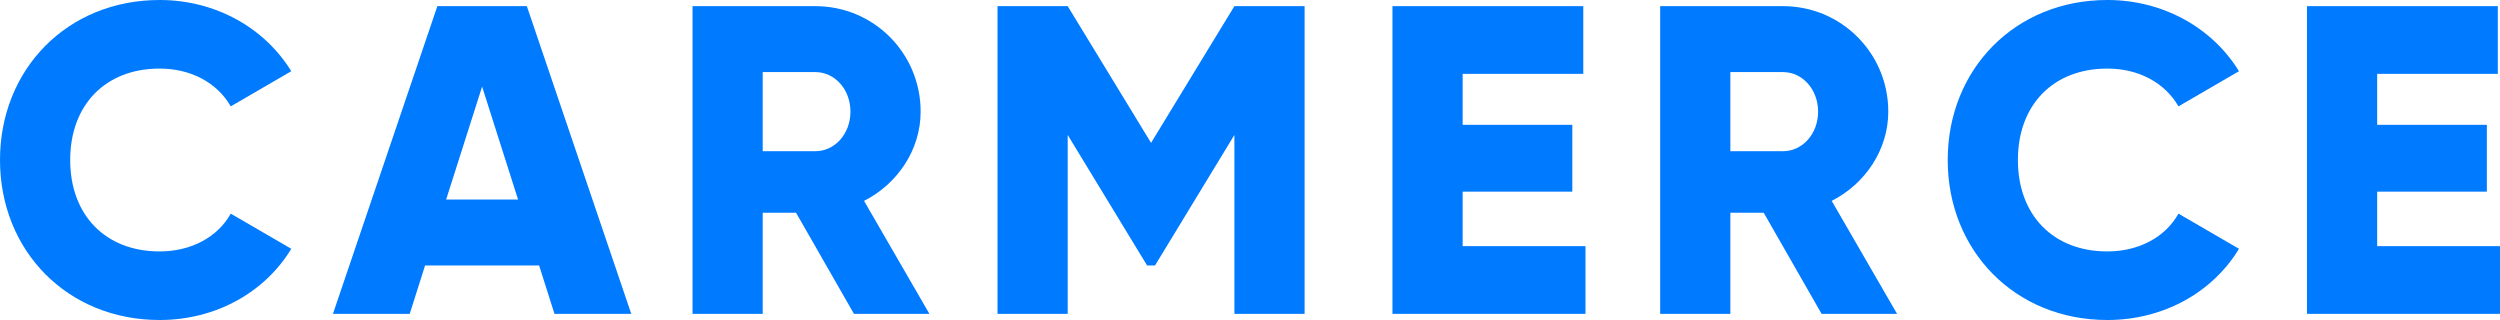
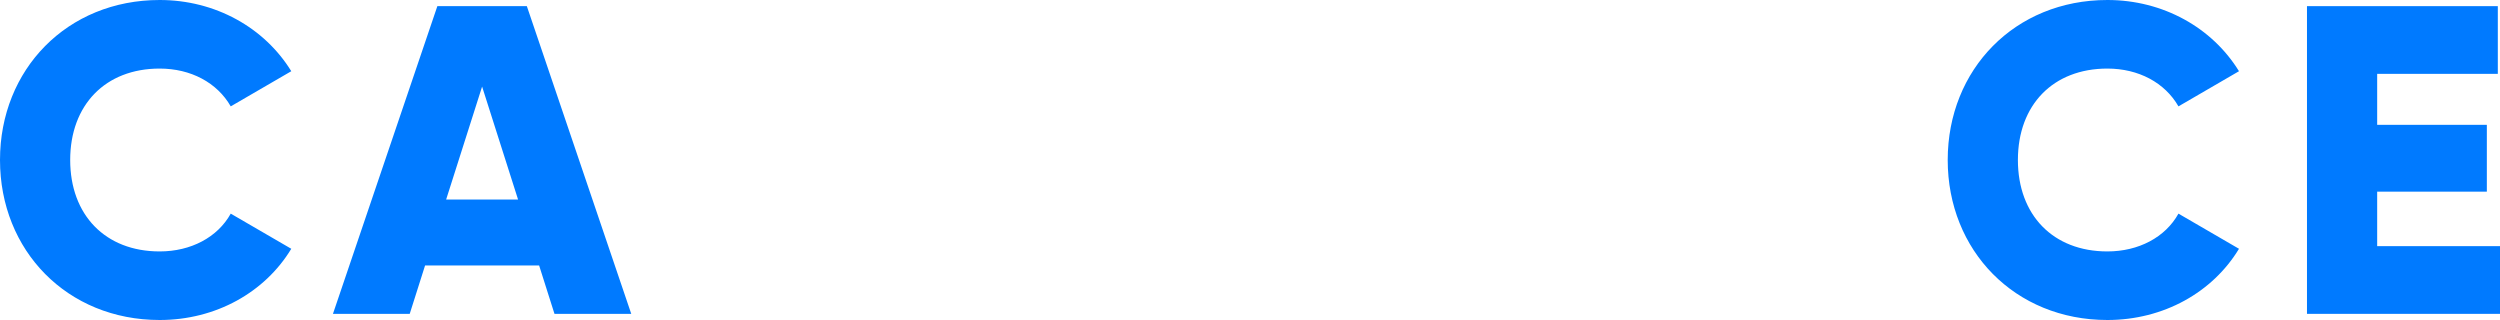
<svg xmlns="http://www.w3.org/2000/svg" width="250" height="32" viewBox="0 0 250 32" fill="none">
  <rect width="250" height="32" fill="white" />
  <path d="M15.968 32C21.583 32 26.496 29.231 29.128 24.879L23.074 21.363C21.758 23.736 19.082 25.143 15.968 25.143C10.528 25.143 7.019 21.494 7.019 16C7.019 10.505 10.528 6.857 15.968 6.857C19.082 6.857 21.715 8.264 23.074 10.637L29.128 7.121C26.452 2.769 21.539 0 15.968 0C6.712 0 0 6.945 0 16C0 25.055 6.712 32 15.968 32Z" fill="#007AFF" />
  <path d="M55.448 31.385H63.125L52.684 0.615H43.736L33.295 31.385H40.972L42.507 26.549H53.913L55.448 31.385ZM44.613 19.956L48.21 8.659L51.807 19.956H44.613Z" fill="#007AFF" />
-   <path d="M85.396 31.385H92.941L86.405 20.088C89.783 18.374 92.064 14.945 92.064 11.165C92.064 5.319 87.37 0.615 81.536 0.615H69.253V31.385H76.272V21.275H79.606L85.396 31.385ZM76.272 7.209H81.536C83.466 7.209 85.045 8.923 85.045 11.165C85.045 13.407 83.466 15.121 81.536 15.121H76.272V7.209Z" fill="#007AFF" />
-   <path d="M130.459 0.615H123.44L115.105 14.286L106.77 0.615H99.751V31.385H106.77V13.495L114.71 26.549H115.5L123.44 13.495V31.385H130.459V0.615Z" fill="#007AFF" />
-   <path d="M146.265 24.615V19.165H157.232V12.483H146.265V7.385H158.328V0.615H139.246V31.385H158.548V24.615H146.265Z" fill="#007AFF" />
-   <path d="M182.161 31.385H189.706L183.17 20.088C186.547 18.374 188.828 14.945 188.828 11.165C188.828 5.319 184.135 0.615 178.3 0.615H166.017V31.385H173.036V21.275H176.37L182.161 31.385ZM173.036 7.209H178.3C180.23 7.209 181.81 8.923 181.81 11.165C181.81 13.407 180.23 15.121 178.3 15.121H173.036V7.209Z" fill="#007AFF" />
  <path d="M210.739 32C216.354 32 221.267 29.231 223.899 24.879L217.846 21.363C216.53 23.736 213.854 25.143 210.739 25.143C205.299 25.143 201.79 21.494 201.79 16C201.79 10.505 205.299 6.857 210.739 6.857C213.854 6.857 216.486 8.264 217.846 10.637L223.899 7.121C221.223 2.769 216.31 0 210.739 0C201.483 0 194.771 6.945 194.771 16C194.771 25.055 201.483 32 210.739 32Z" fill="#007AFF" />
  <path d="M237.717 24.615V19.165H248.684V12.483H237.717V7.385H249.781V0.615H230.698V31.385H250V24.615H237.717Z" fill="#007AFF" />
</svg>